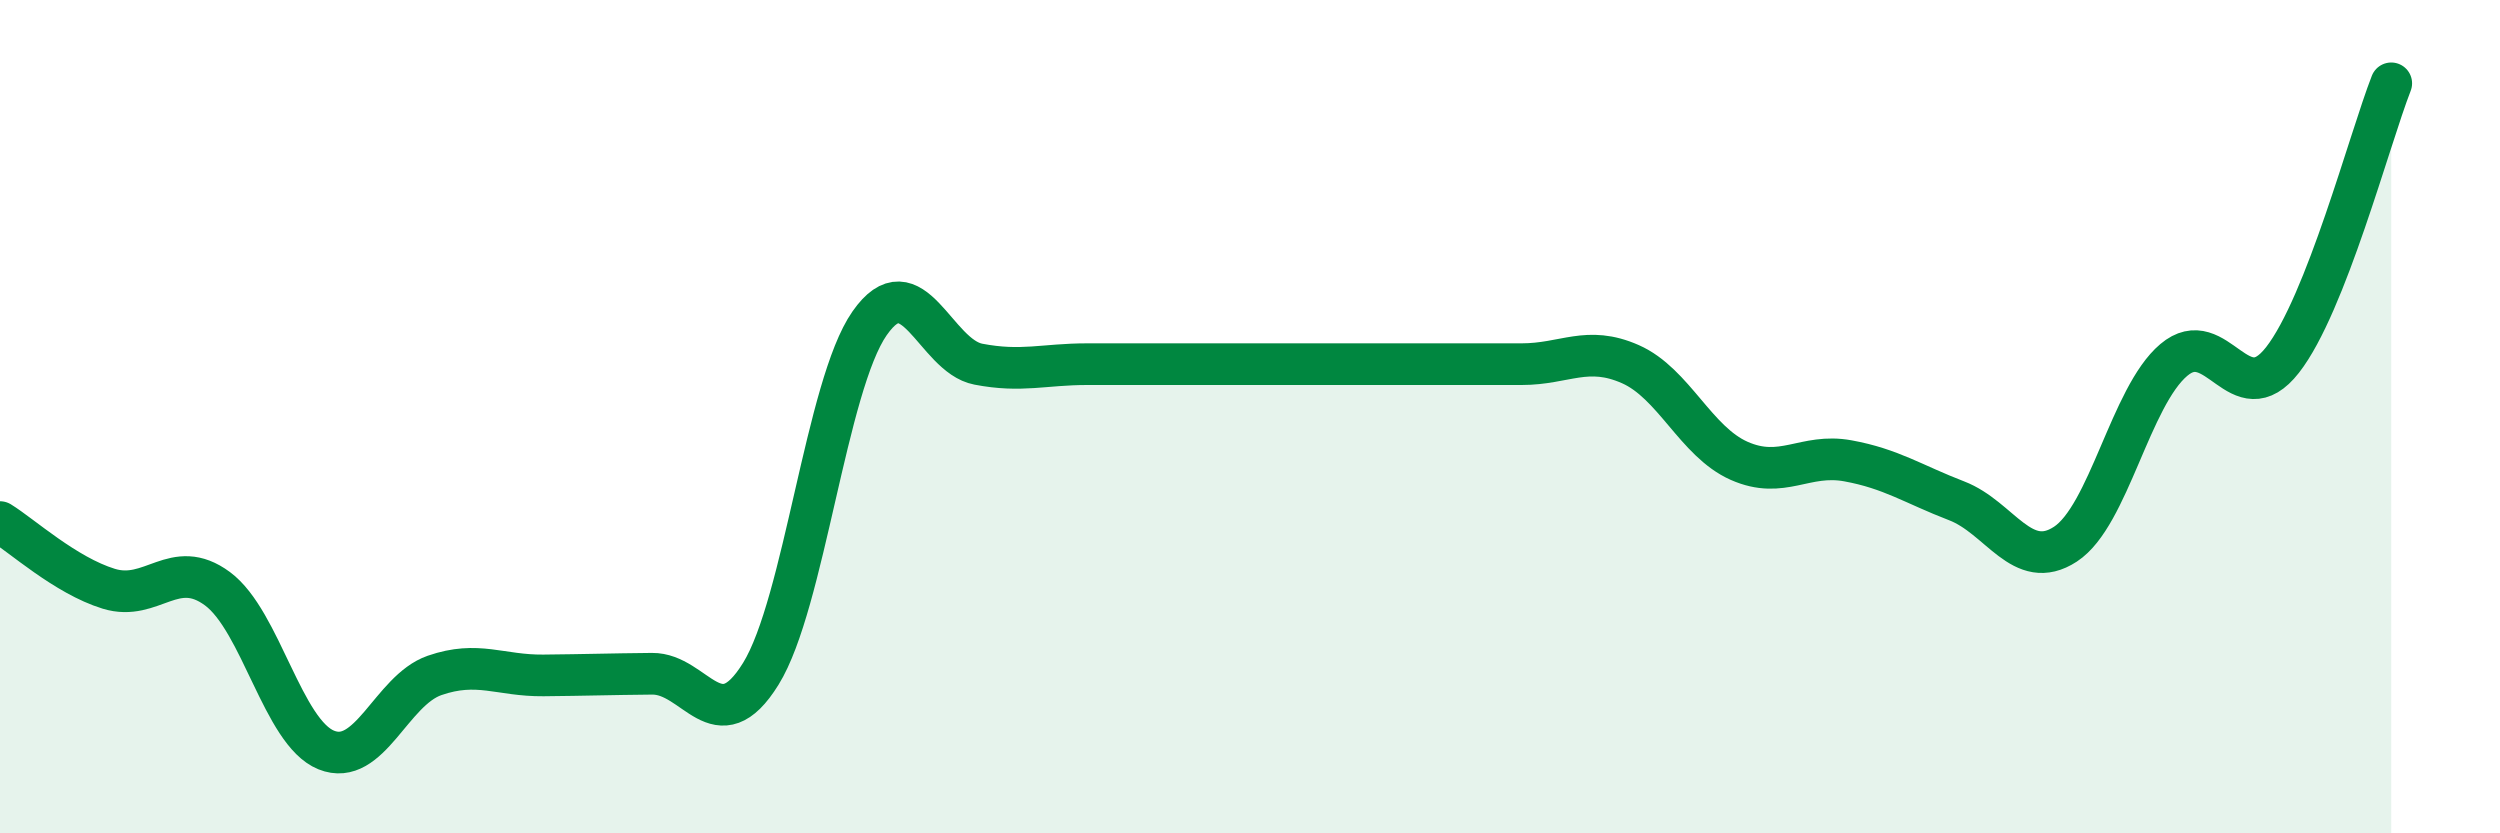
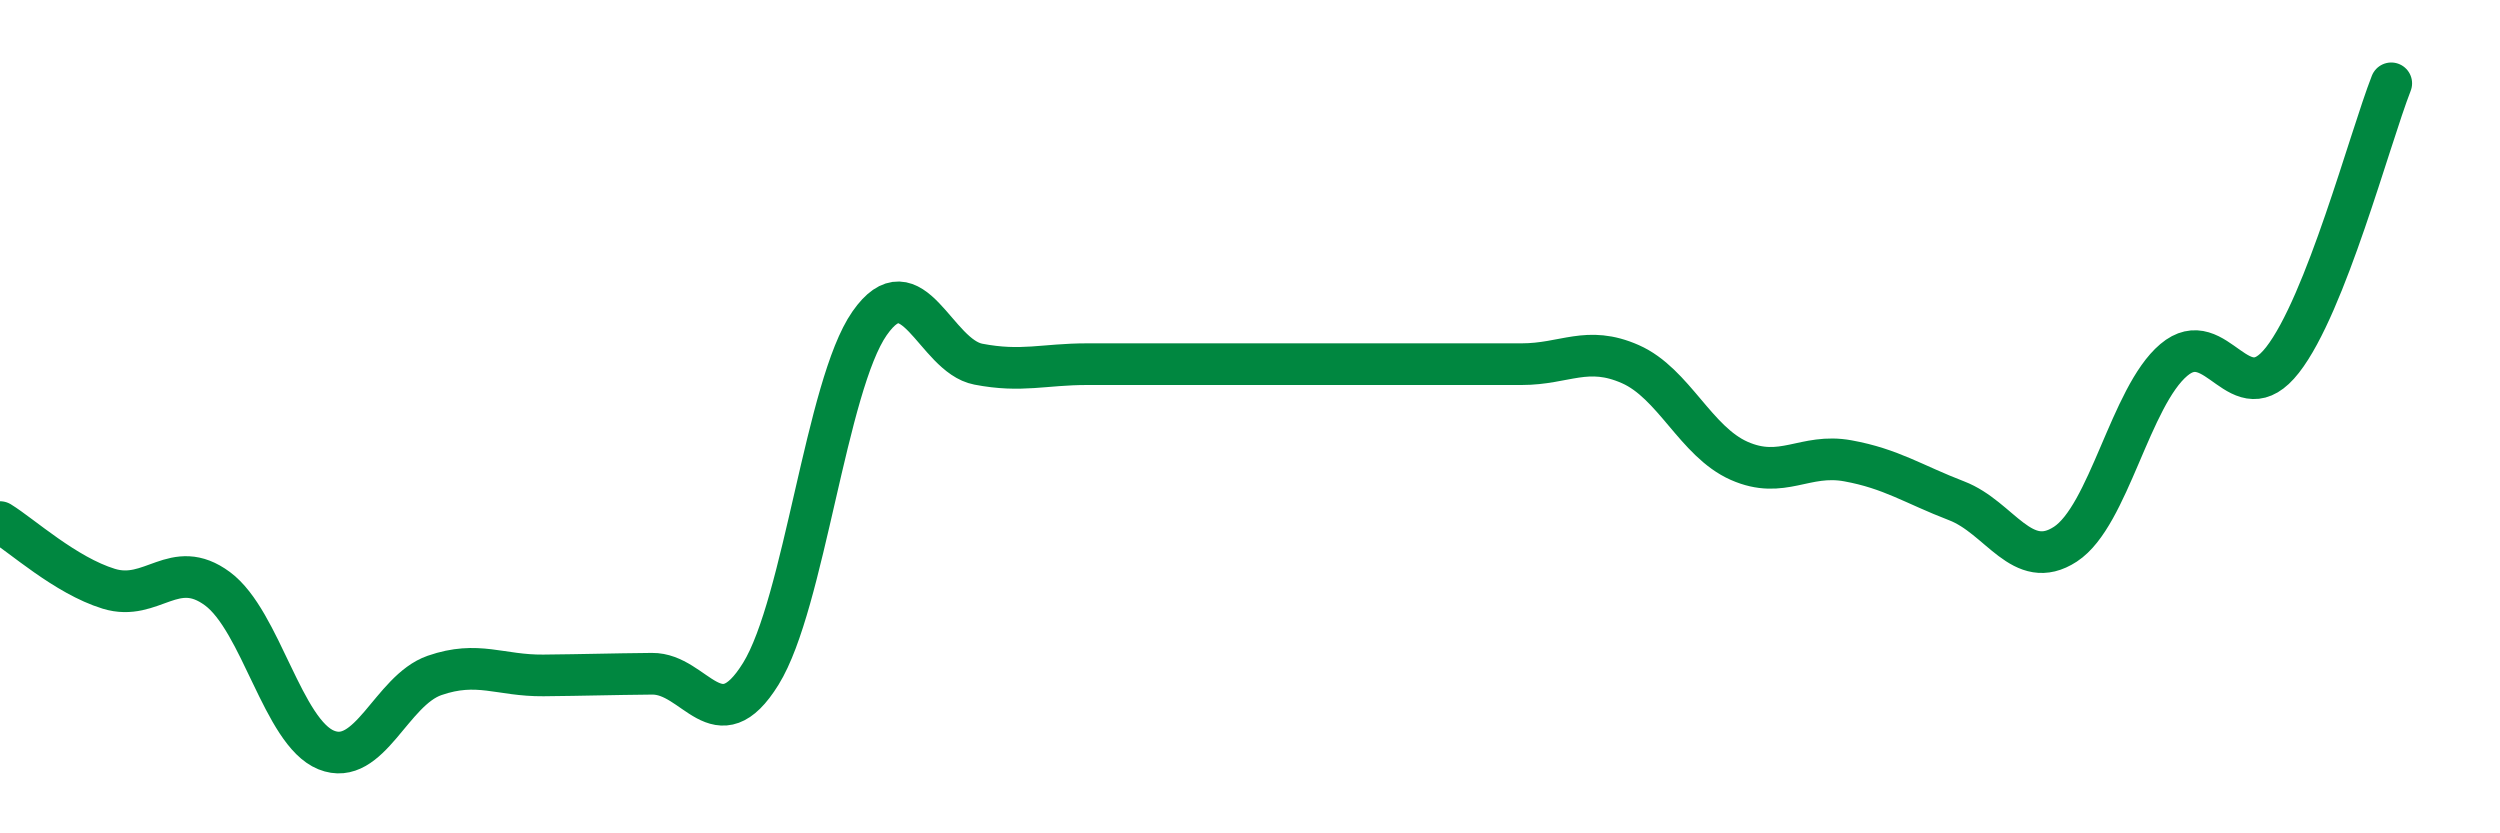
<svg xmlns="http://www.w3.org/2000/svg" width="60" height="20" viewBox="0 0 60 20">
-   <path d="M 0,12.53 C 0.52,12.85 1.57,13.81 2.61,14.13 C 3.65,14.45 4.18,13.36 5.22,14.13 C 6.26,14.9 6.79,17.58 7.83,18 C 8.87,18.42 9.39,16.57 10.43,16.21 C 11.47,15.85 12,16.22 13.04,16.21 C 14.08,16.2 14.61,16.18 15.65,16.17 C 16.69,16.16 17.22,17.85 18.26,16.17 C 19.3,14.49 19.83,9.25 20.87,7.76 C 21.91,6.27 22.44,8.54 23.48,8.74 C 24.52,8.94 25.05,8.74 26.09,8.74 C 27.13,8.74 27.66,8.74 28.7,8.74 C 29.74,8.74 30.26,8.74 31.3,8.74 C 32.34,8.74 32.87,8.74 33.91,8.74 C 34.95,8.74 35.48,8.74 36.52,8.74 C 37.56,8.74 38.09,8.28 39.13,8.74 C 40.17,9.2 40.7,10.6 41.74,11.06 C 42.78,11.52 43.31,10.87 44.35,11.06 C 45.39,11.25 45.92,11.62 46.96,12.02 C 48,12.42 48.53,13.74 49.57,13.06 C 50.61,12.38 51.13,9.52 52.17,8.64 C 53.21,7.76 53.74,9.97 54.78,8.64 C 55.82,7.31 56.87,3.33 57.39,2L57.39 20L0 20Z" fill="#008740" opacity="0.1" stroke-linecap="round" stroke-linejoin="round" />
  <path d="M 0,12.53 C 0.52,12.85 1.57,13.81 2.61,14.13 C 3.65,14.45 4.18,13.36 5.22,14.13 C 6.26,14.9 6.79,17.58 7.83,18 C 8.87,18.42 9.39,16.57 10.43,16.21 C 11.47,15.85 12,16.22 13.04,16.21 C 14.08,16.2 14.61,16.18 15.65,16.17 C 16.69,16.16 17.22,17.85 18.26,16.17 C 19.3,14.49 19.83,9.25 20.87,7.76 C 21.91,6.27 22.44,8.54 23.48,8.74 C 24.52,8.94 25.05,8.74 26.09,8.74 C 27.13,8.74 27.66,8.74 28.7,8.74 C 29.74,8.74 30.26,8.74 31.3,8.74 C 32.34,8.74 32.87,8.74 33.91,8.74 C 34.95,8.74 35.48,8.74 36.52,8.74 C 37.56,8.74 38.09,8.28 39.13,8.74 C 40.17,9.2 40.7,10.6 41.74,11.06 C 42.78,11.52 43.31,10.87 44.35,11.06 C 45.39,11.25 45.92,11.62 46.96,12.02 C 48,12.42 48.53,13.74 49.57,13.06 C 50.61,12.38 51.13,9.52 52.17,8.64 C 53.21,7.76 53.74,9.97 54.78,8.64 C 55.82,7.31 56.87,3.33 57.39,2" stroke="#008740" stroke-width="1" fill="none" stroke-linecap="round" stroke-linejoin="round" />
</svg>